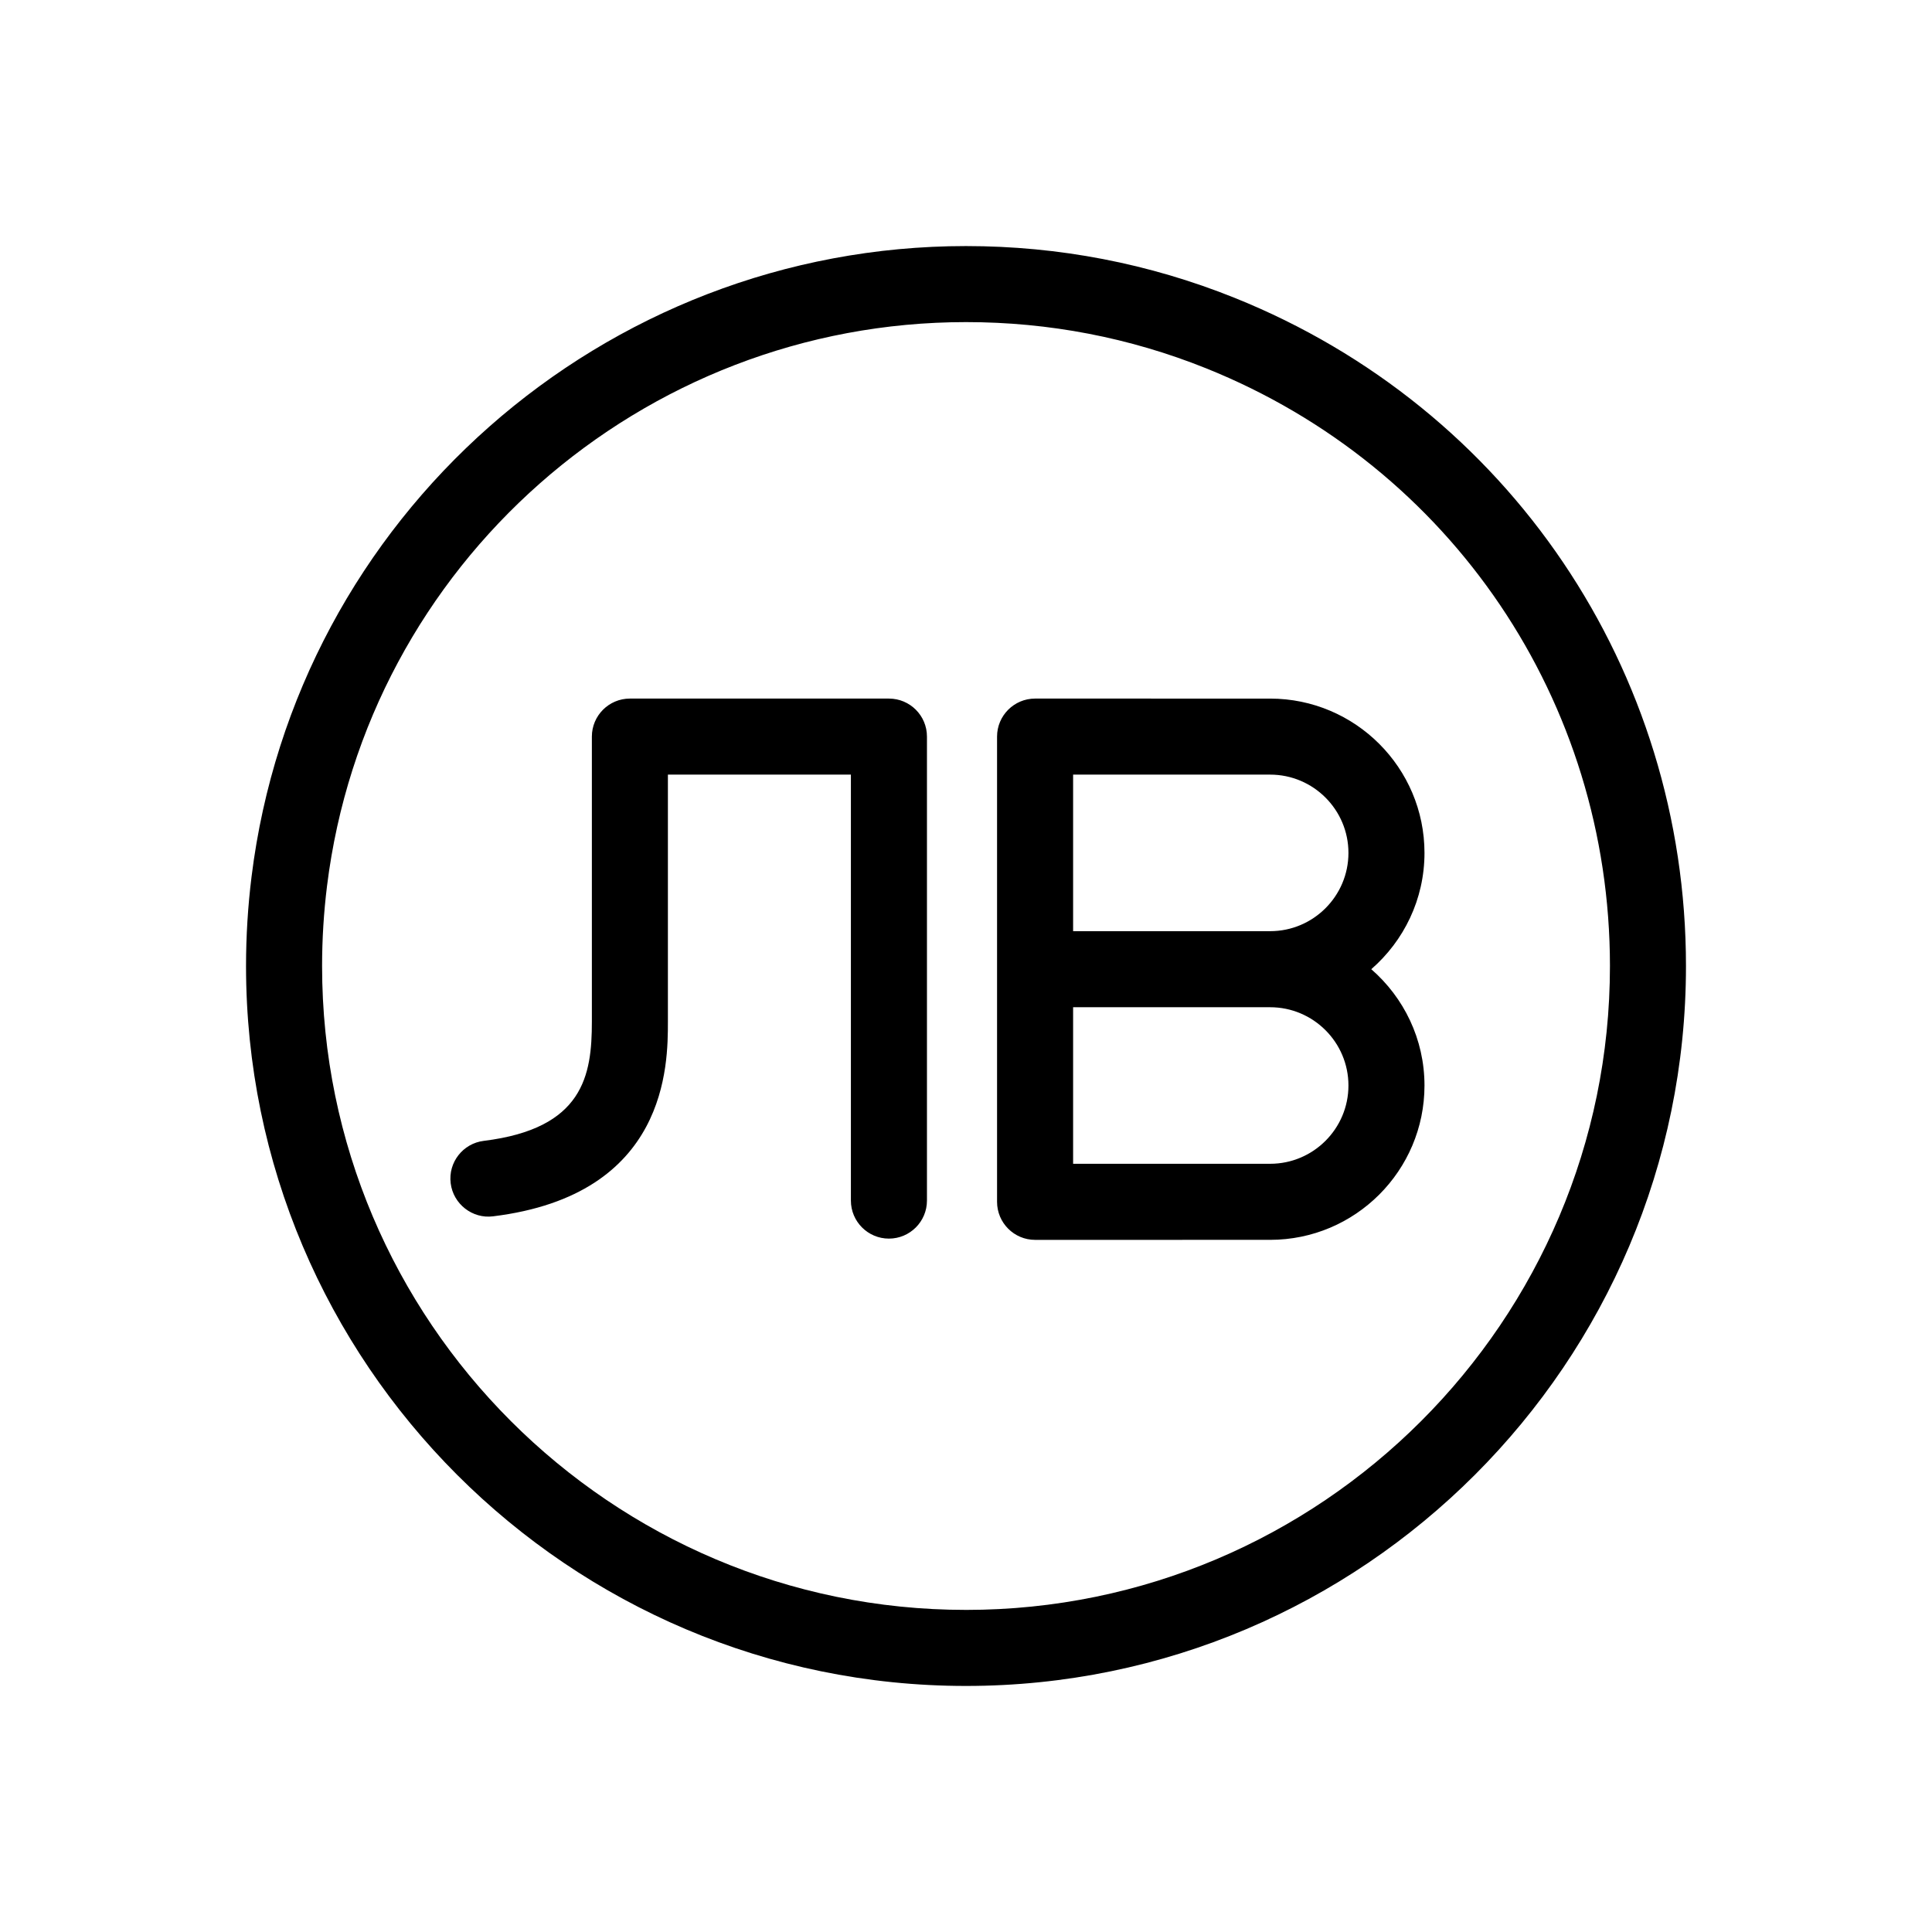
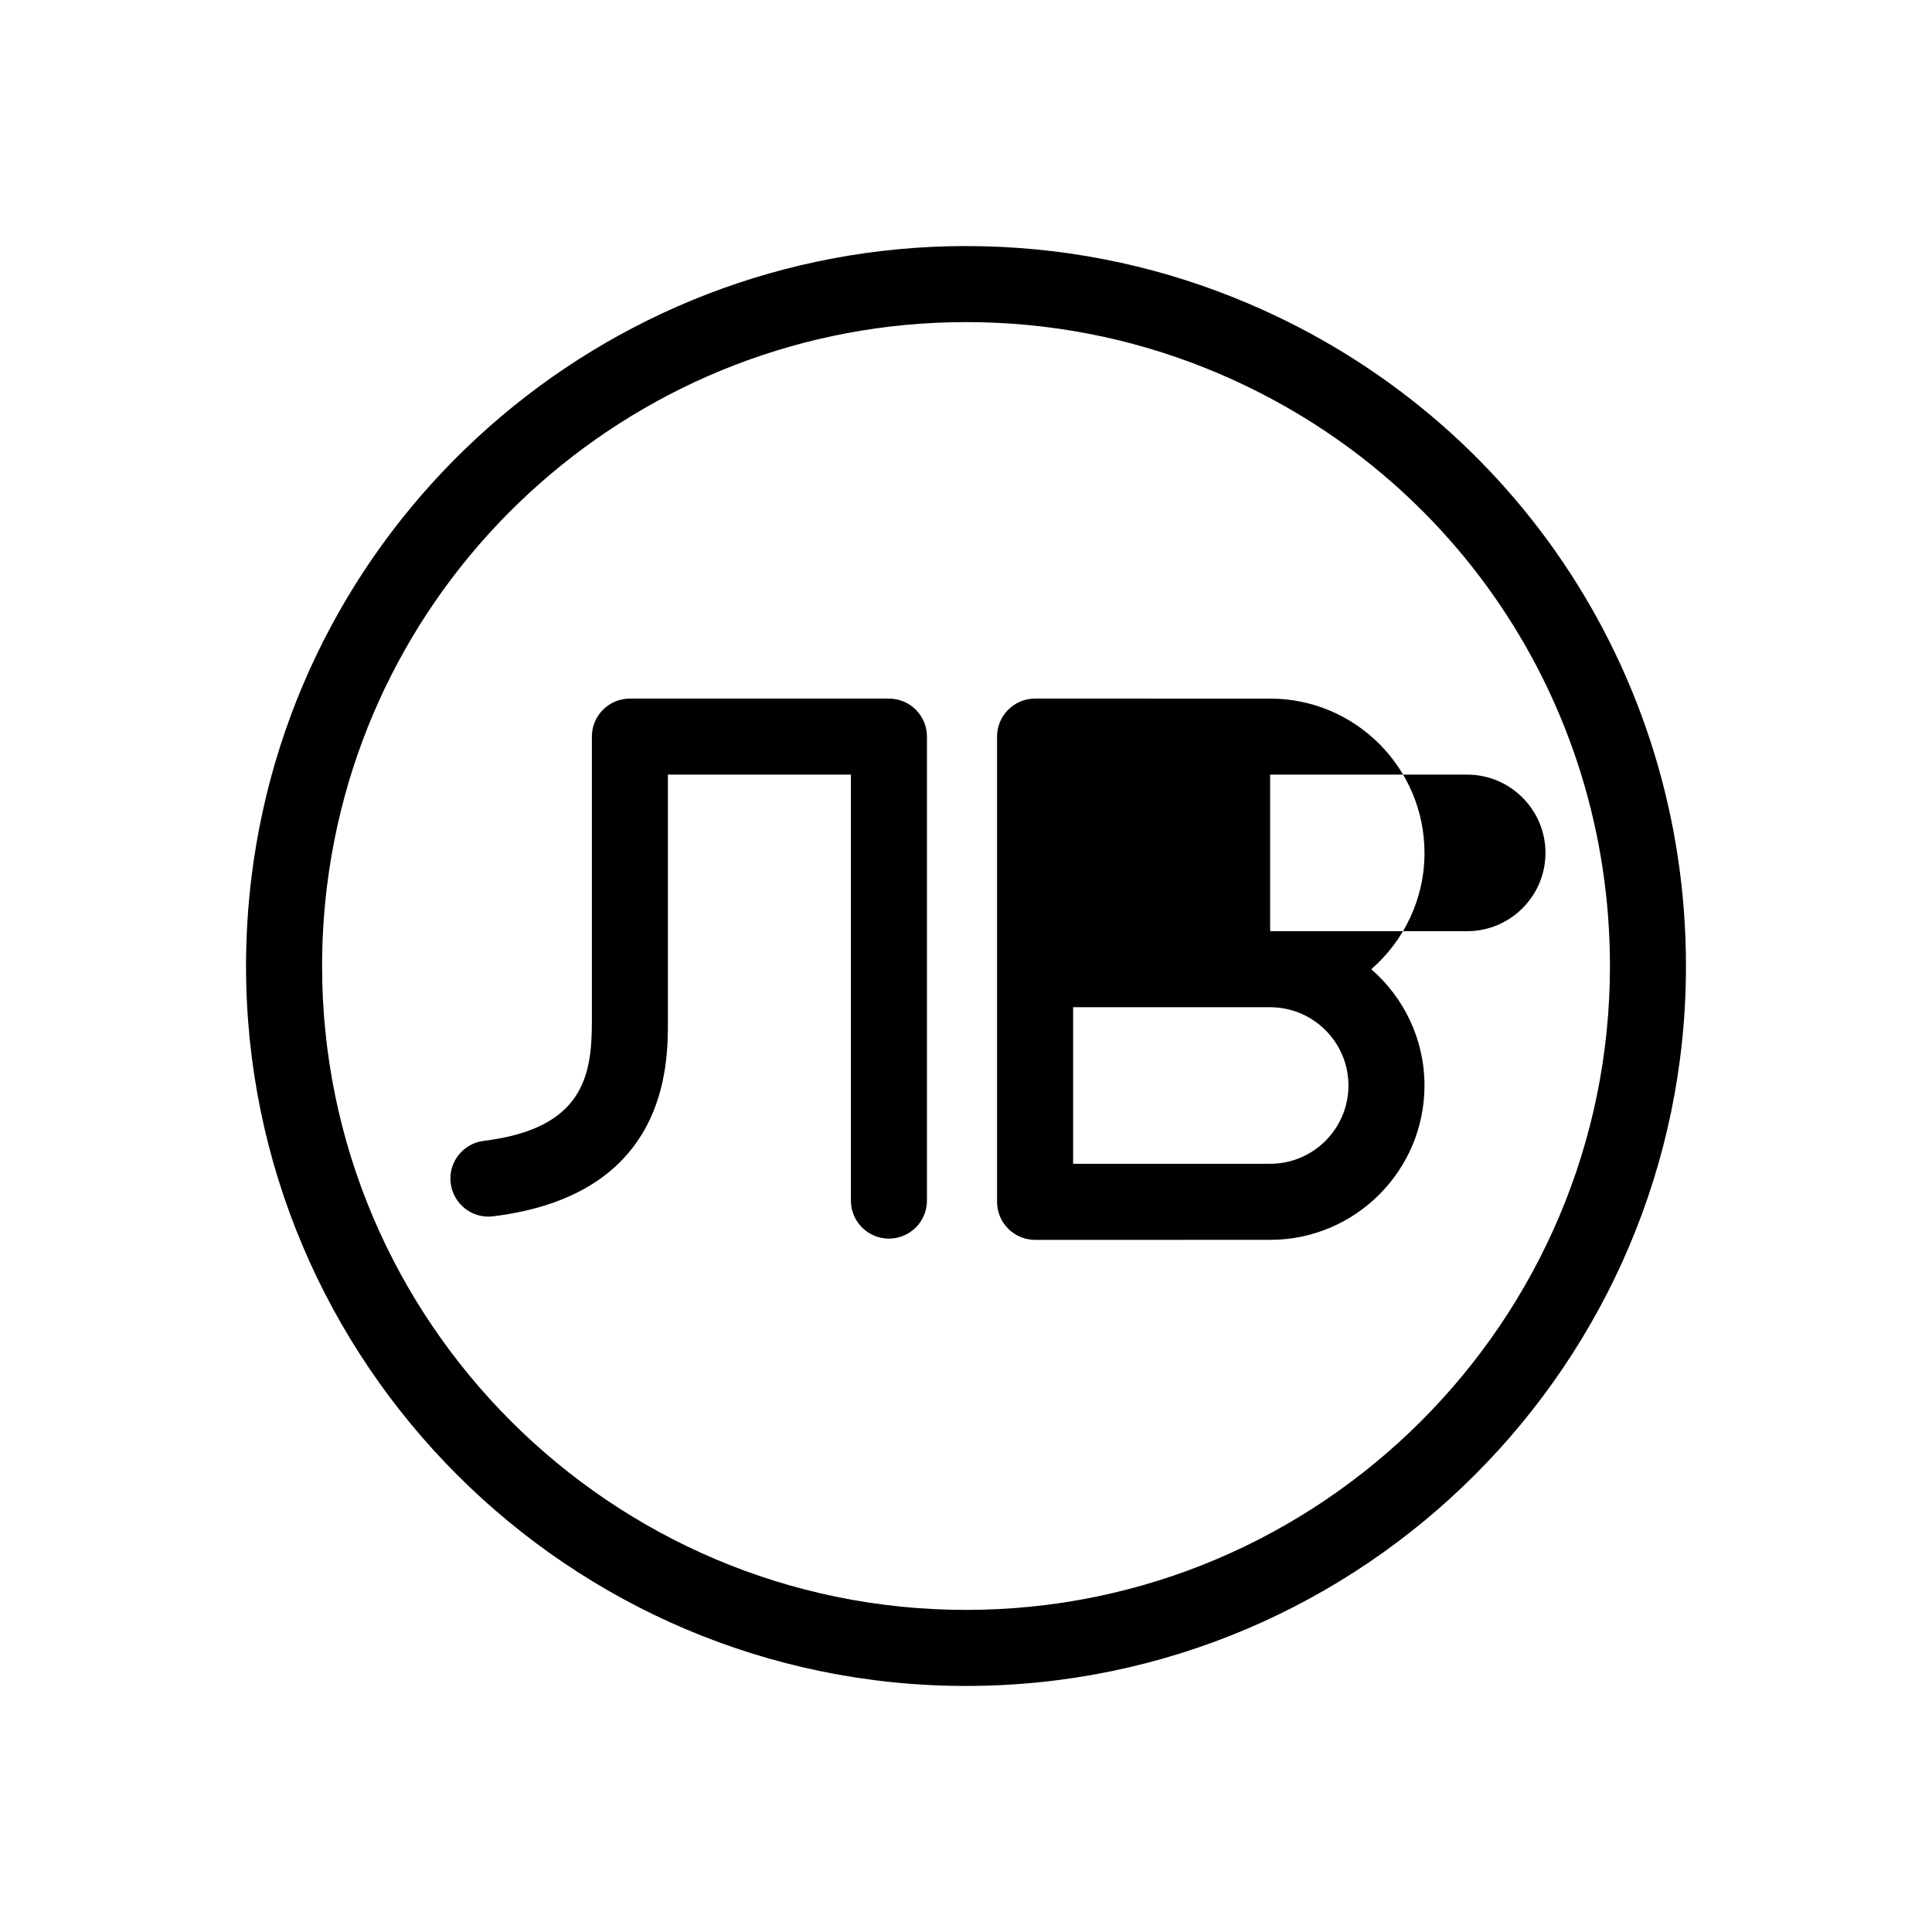
<svg xmlns="http://www.w3.org/2000/svg" fill="#000000" width="800px" height="800px" version="1.1" viewBox="144 144 512 512">
-   <path d="m471.18 222.93c-22.652-9.105-46.598-13.719-71.184-13.719-96.133 0-177.53 71.84-189.33 167.1-0.973 7.82-1.465 15.793-1.465 23.703 0 105.2 85.594 190.78 190.8 190.78 105.21 0 190.8-85.586 190.8-190.78 0-78.348-46.949-147.86-119.61-177.08zm-71.184 347.71c-94.098 0-170.64-76.543-170.64-170.63 0-7.078 0.441-14.219 1.309-21.219 10.555-85.195 83.355-149.43 169.34-149.43 21.996 0 43.418 4.125 63.668 12.262 64.988 26.137 106.98 88.309 106.98 158.39-0.004 94.082-76.555 170.63-170.65 170.63zm-20.414-241.51h-68.652c-5.562 0-10.078 4.516-10.078 10.078v75.57c0 14.188-2.211 28.312-28.648 31.562-5.527 0.68-9.453 5.707-8.77 11.23 0.68 5.527 5.785 9.473 11.23 8.77 46.336-5.691 46.336-40.219 46.336-51.566v-65.496h48.496v112.89c0 5.562 4.516 10.078 10.078 10.078s10.078-4.516 10.078-10.078v-122.96c0.004-5.559-4.504-10.074-10.07-10.074zm127.82 71.719c8.621-7.5 14.102-18.52 14.102-30.816 0-22.555-18.355-40.898-40.902-40.898l-62.293-0.004c-5.562 0-10.078 4.516-10.078 10.078v123.29c0 5.562 4.516 10.078 10.078 10.078l62.293-0.004c22.555 0 40.902-18.348 40.902-40.898 0-12.301-5.481-23.32-14.102-30.824zm-26.801 51.566h-52.215v-41.488h52.215c11.441 0 20.75 9.305 20.75 20.742 0 11.441-9.309 20.746-20.75 20.746zm0-61.645h-52.215v-41.488h52.215c11.441 0 20.75 9.305 20.75 20.746 0 11.438-9.309 20.742-20.75 20.742z" />
+   <path d="m471.18 222.93c-22.652-9.105-46.598-13.719-71.184-13.719-96.133 0-177.53 71.84-189.33 167.1-0.973 7.82-1.465 15.793-1.465 23.703 0 105.2 85.594 190.78 190.8 190.78 105.21 0 190.8-85.586 190.8-190.78 0-78.348-46.949-147.86-119.61-177.08zm-71.184 347.71c-94.098 0-170.64-76.543-170.64-170.63 0-7.078 0.441-14.219 1.309-21.219 10.555-85.195 83.355-149.43 169.34-149.43 21.996 0 43.418 4.125 63.668 12.262 64.988 26.137 106.98 88.309 106.98 158.39-0.004 94.082-76.555 170.63-170.65 170.63zm-20.414-241.51h-68.652c-5.562 0-10.078 4.516-10.078 10.078v75.57c0 14.188-2.211 28.312-28.648 31.562-5.527 0.68-9.453 5.707-8.77 11.23 0.68 5.527 5.785 9.473 11.23 8.77 46.336-5.691 46.336-40.219 46.336-51.566v-65.496h48.496v112.89c0 5.562 4.516 10.078 10.078 10.078s10.078-4.516 10.078-10.078v-122.96c0.004-5.559-4.504-10.074-10.07-10.074zm127.82 71.719c8.621-7.5 14.102-18.52 14.102-30.816 0-22.555-18.355-40.898-40.902-40.898l-62.293-0.004c-5.562 0-10.078 4.516-10.078 10.078v123.29c0 5.562 4.516 10.078 10.078 10.078l62.293-0.004c22.555 0 40.902-18.348 40.902-40.898 0-12.301-5.481-23.32-14.102-30.824zm-26.801 51.566h-52.215v-41.488h52.215c11.441 0 20.75 9.305 20.75 20.742 0 11.441-9.309 20.746-20.75 20.746zm0-61.645v-41.488h52.215c11.441 0 20.75 9.305 20.75 20.746 0 11.438-9.309 20.742-20.75 20.742z" />
</svg>